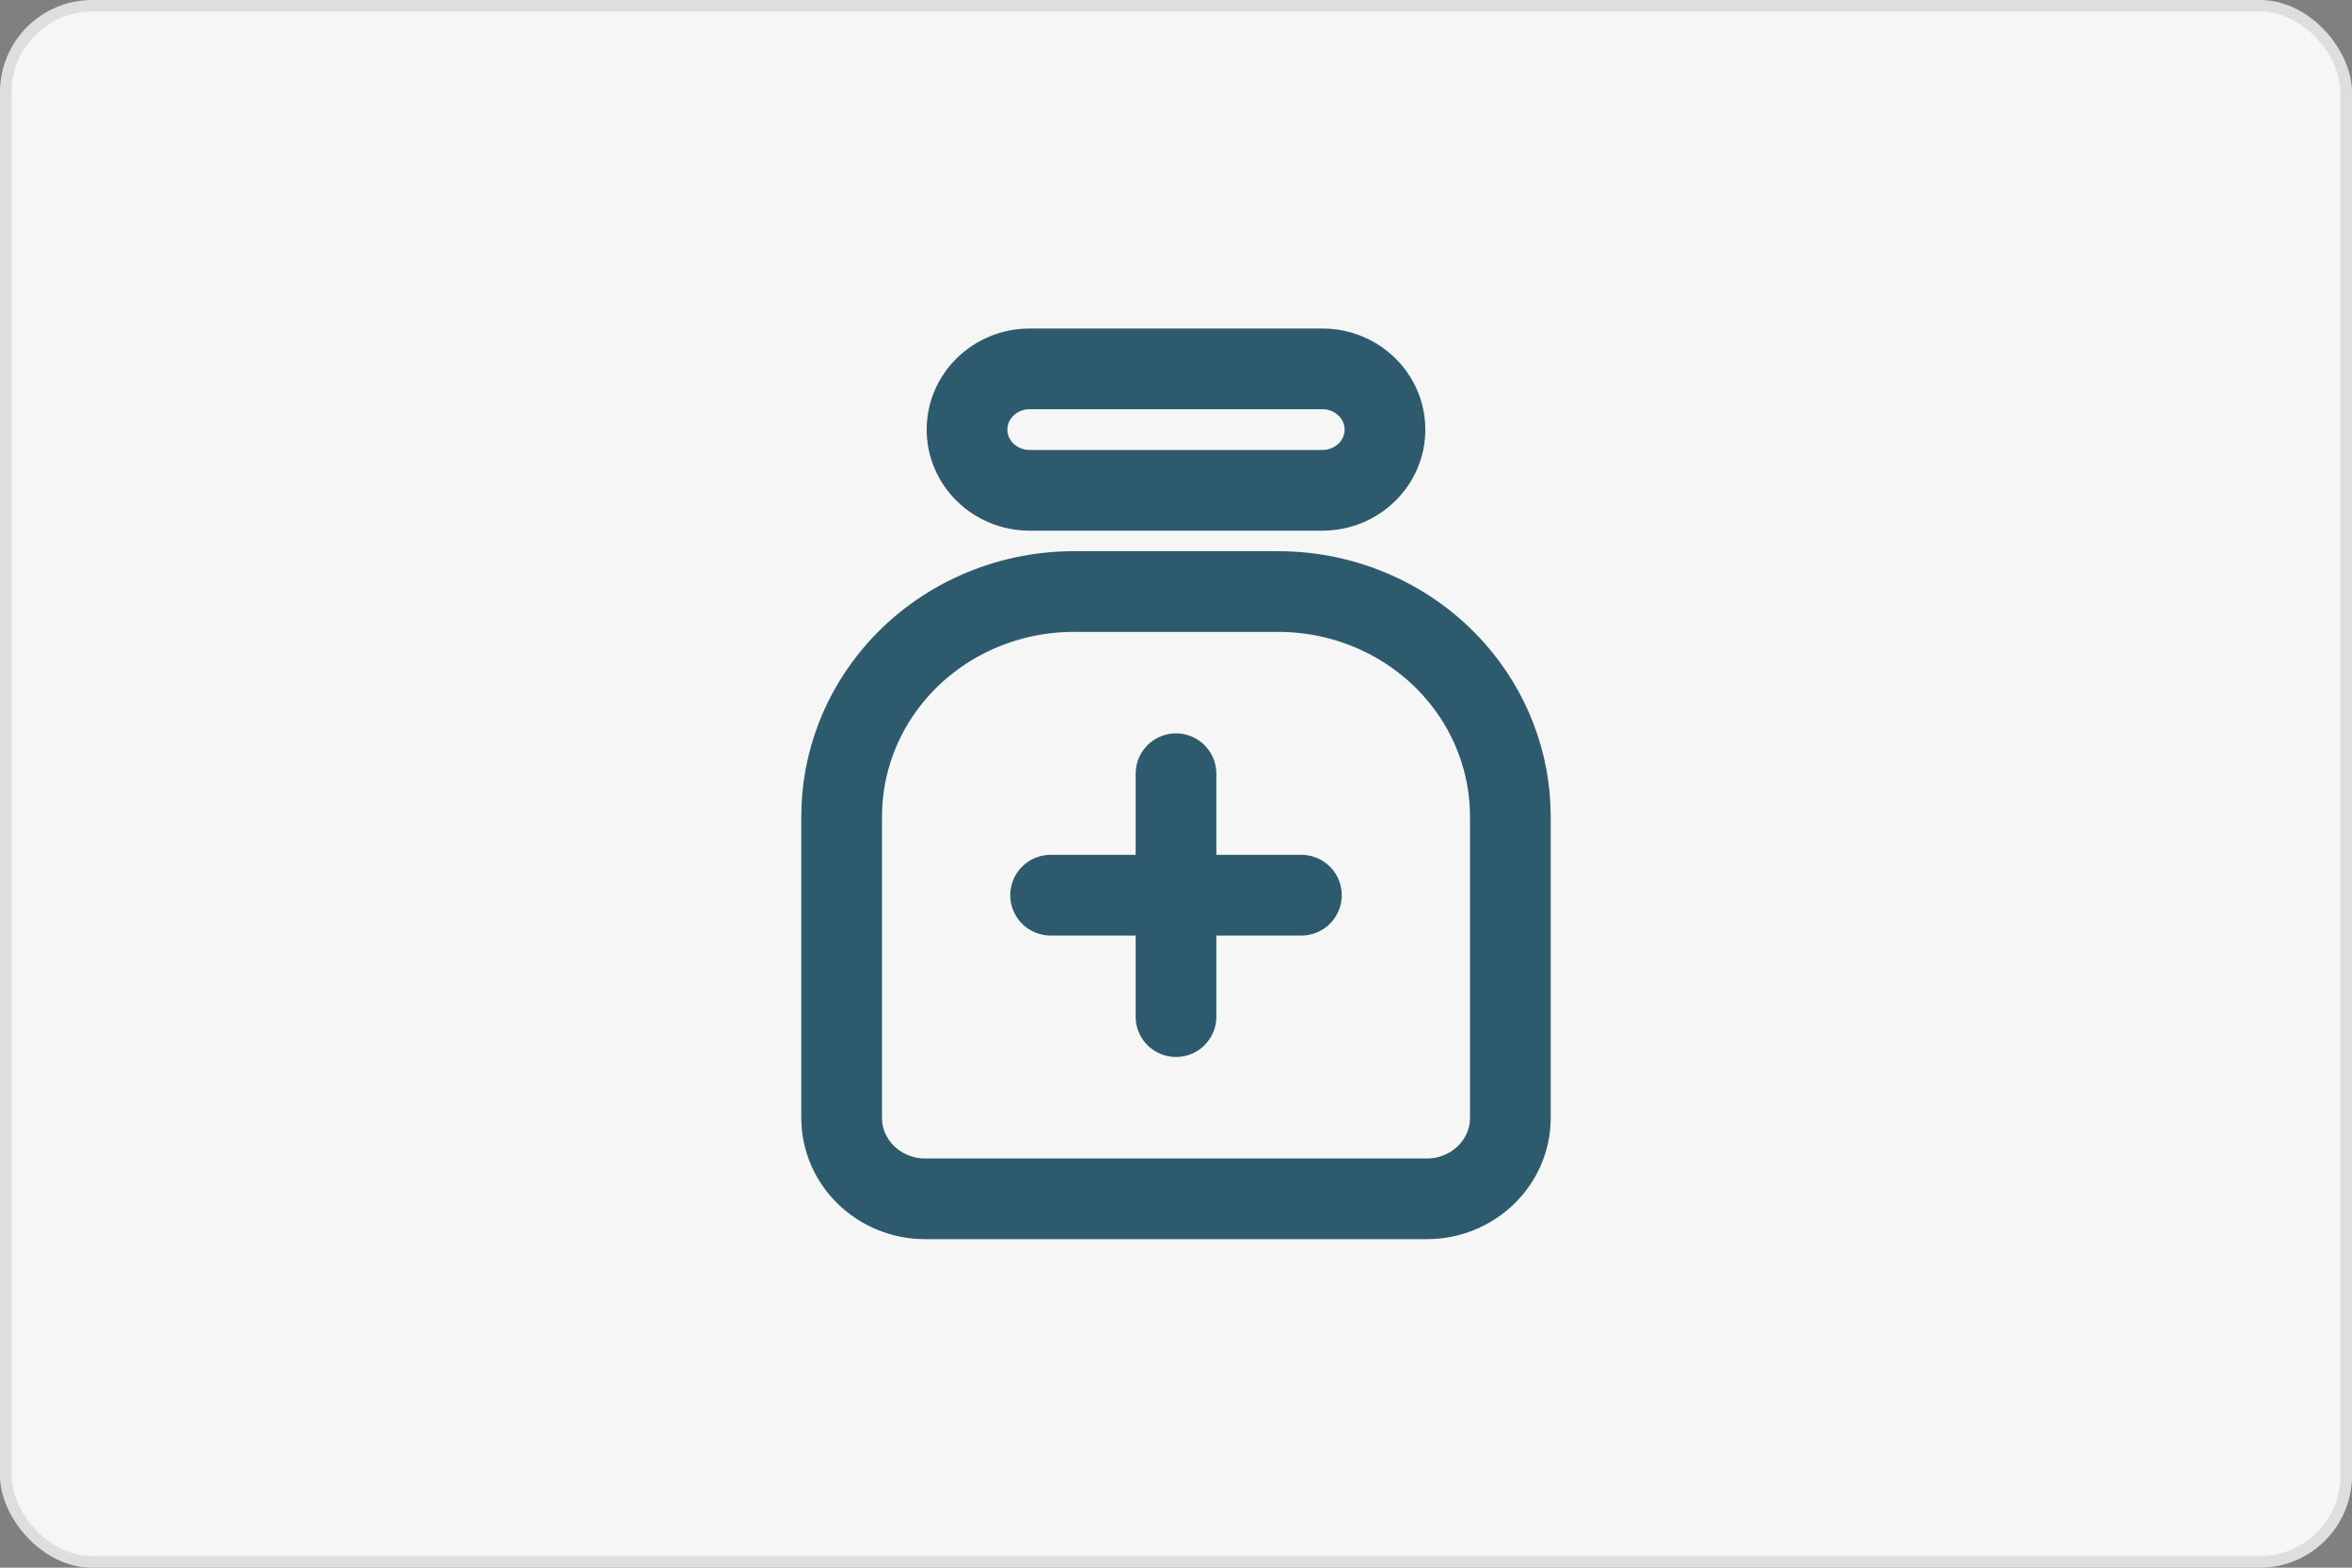
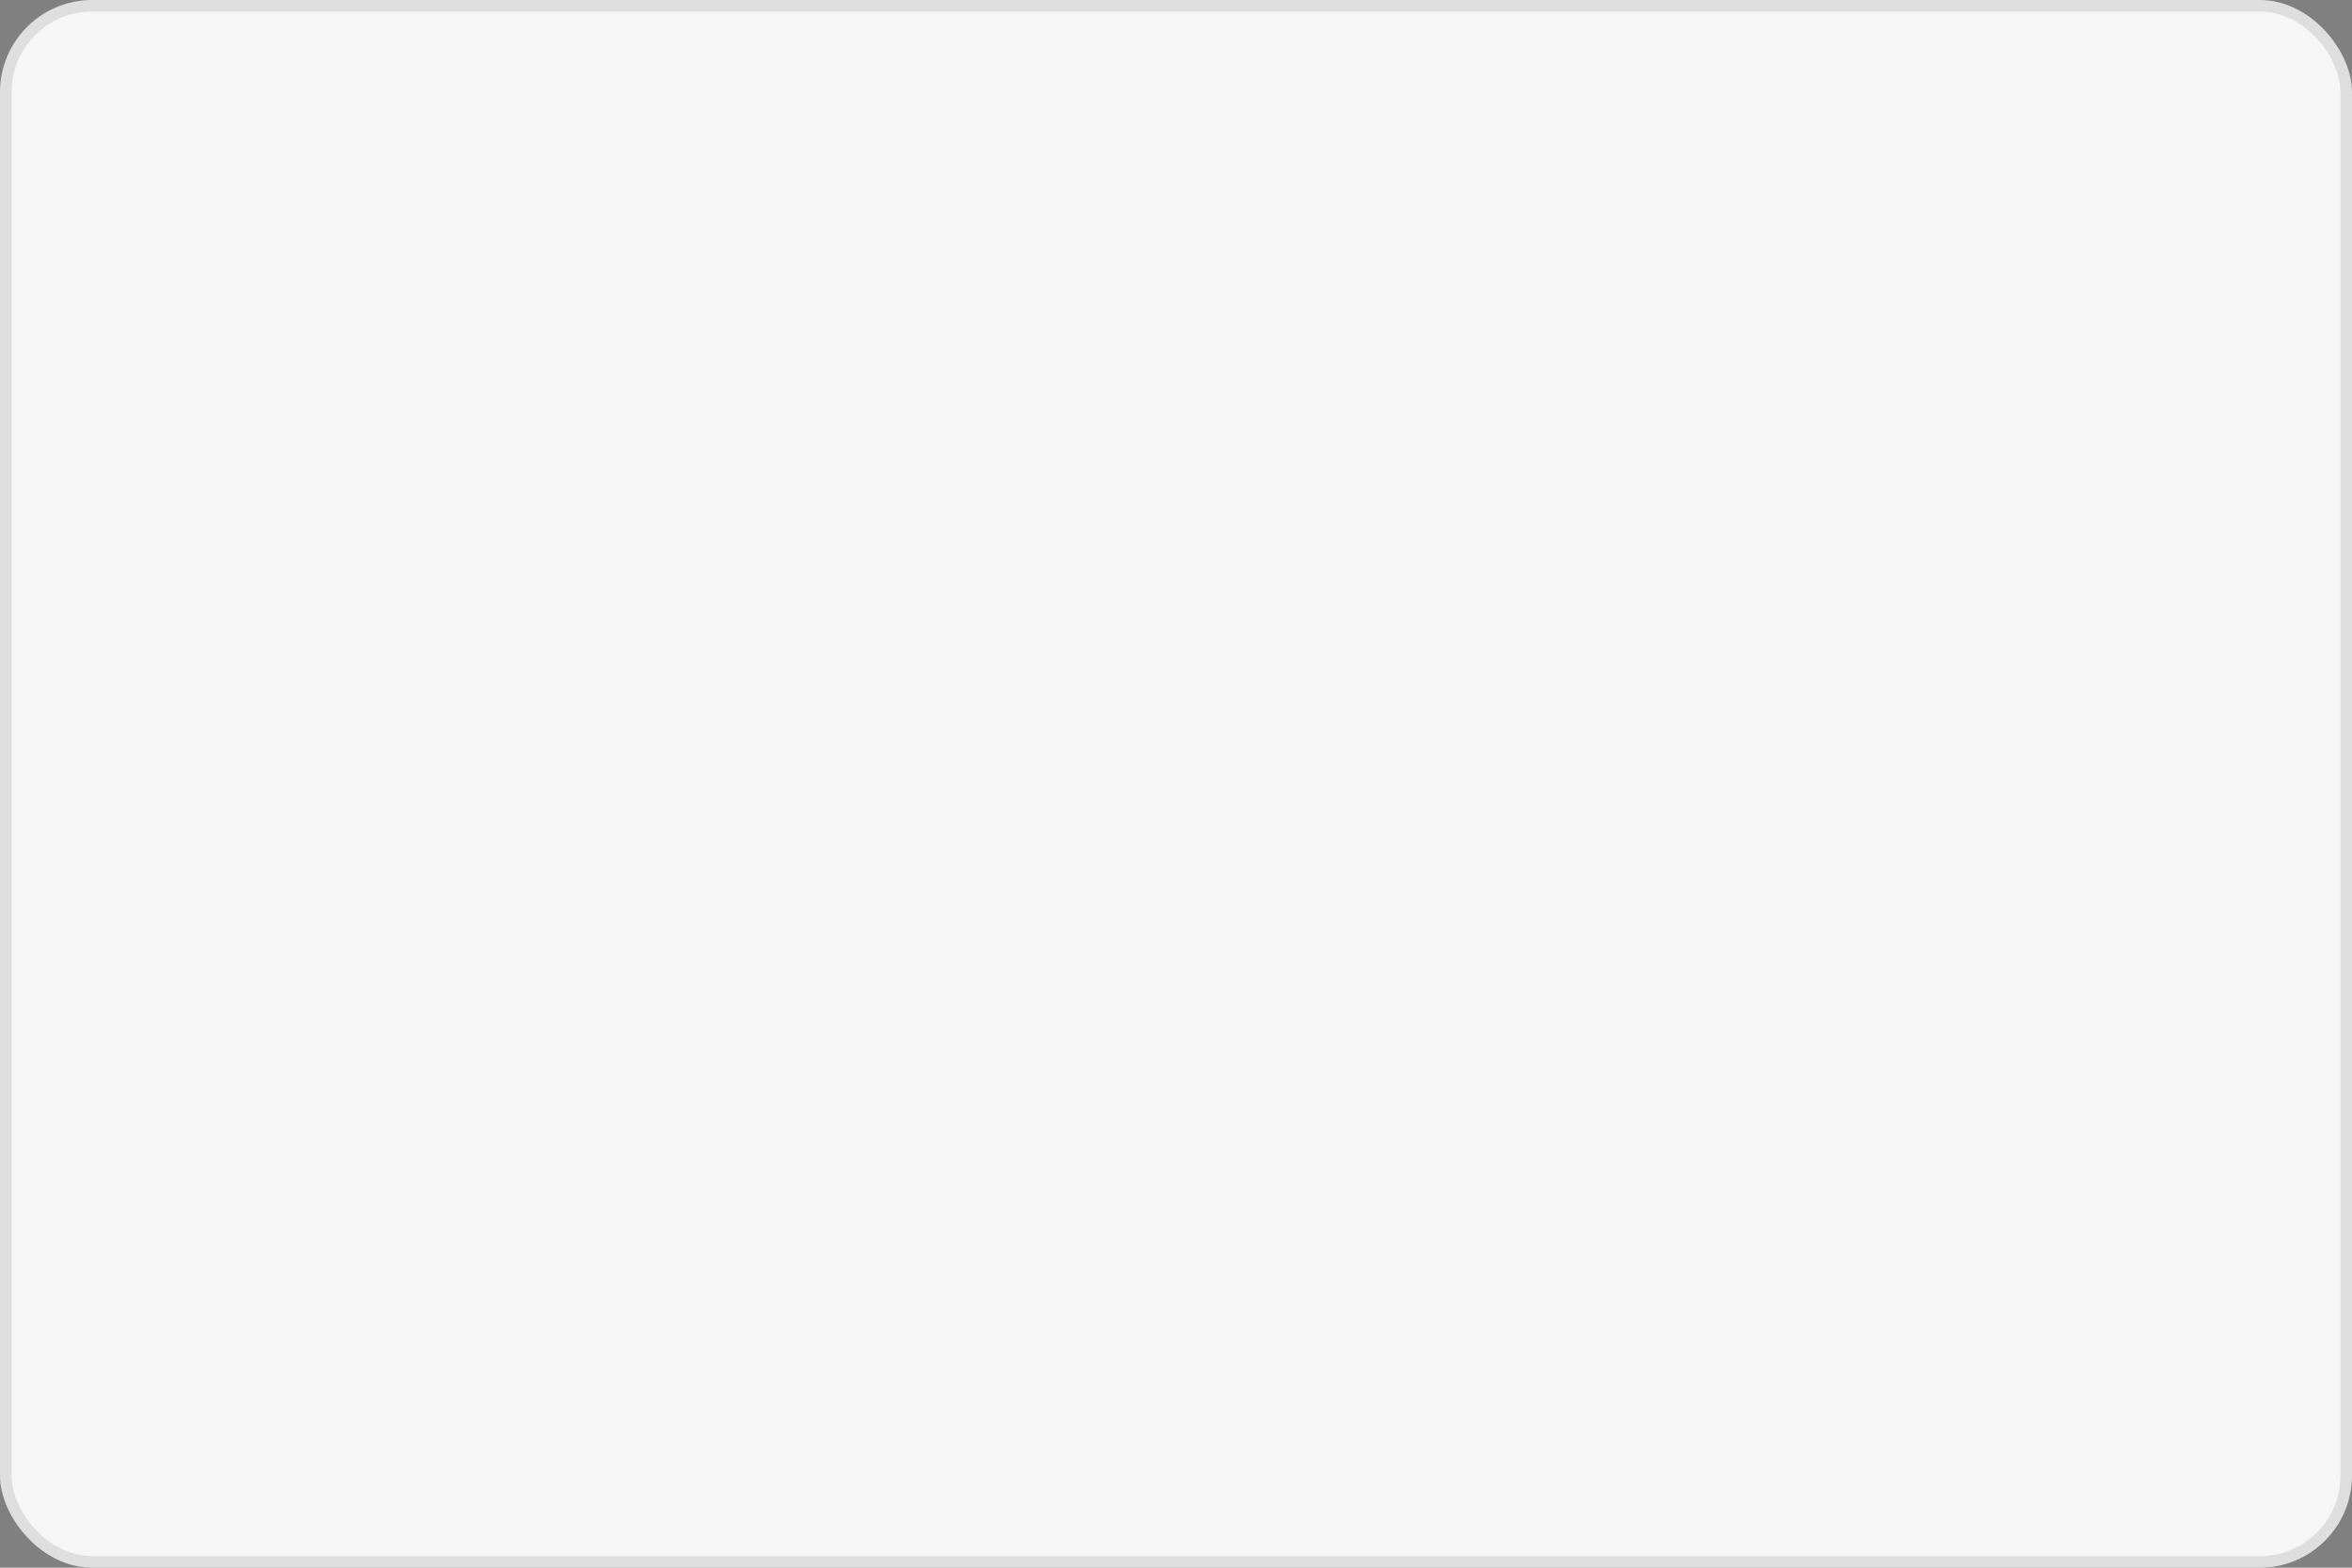
<svg xmlns="http://www.w3.org/2000/svg" width="204" height="136" viewBox="0 0 204 136" fill="none">
  <rect x="0" y="0" width="204" height="136" fill="#808080" stroke="none" />
  <rect width="204" height="136" rx="8" fill="#F6F6F6" />
  <rect x="0.5" y="0.5" width="203" height="135" rx="7.5" stroke="#070707" stroke-opacity="0.1" />
-   <path d="M91.125 77.659H112.875M102 67.122V88.195M126.152 58.13C129.281 61.666 131 66.17 131 70.827V96.976C131 100.855 127.754 104 123.75 104H80.25C76.246 104 73 100.855 73 96.976V70.827C73 66.17 74.719 61.666 77.848 58.13C81.673 53.806 87.258 51.317 93.136 51.317H110.864C116.742 51.317 122.327 53.806 126.152 58.13ZM89.312 42.537H114.688C117.691 42.537 120.125 40.178 120.125 37.268C120.125 34.359 117.691 32 114.688 32H89.312C86.309 32 83.875 34.359 83.875 37.268C83.875 40.178 86.309 42.537 89.312 42.537Z" stroke="#2E5A6D" stroke-width="7" stroke-linecap="round" stroke-linejoin="round" />
</svg>